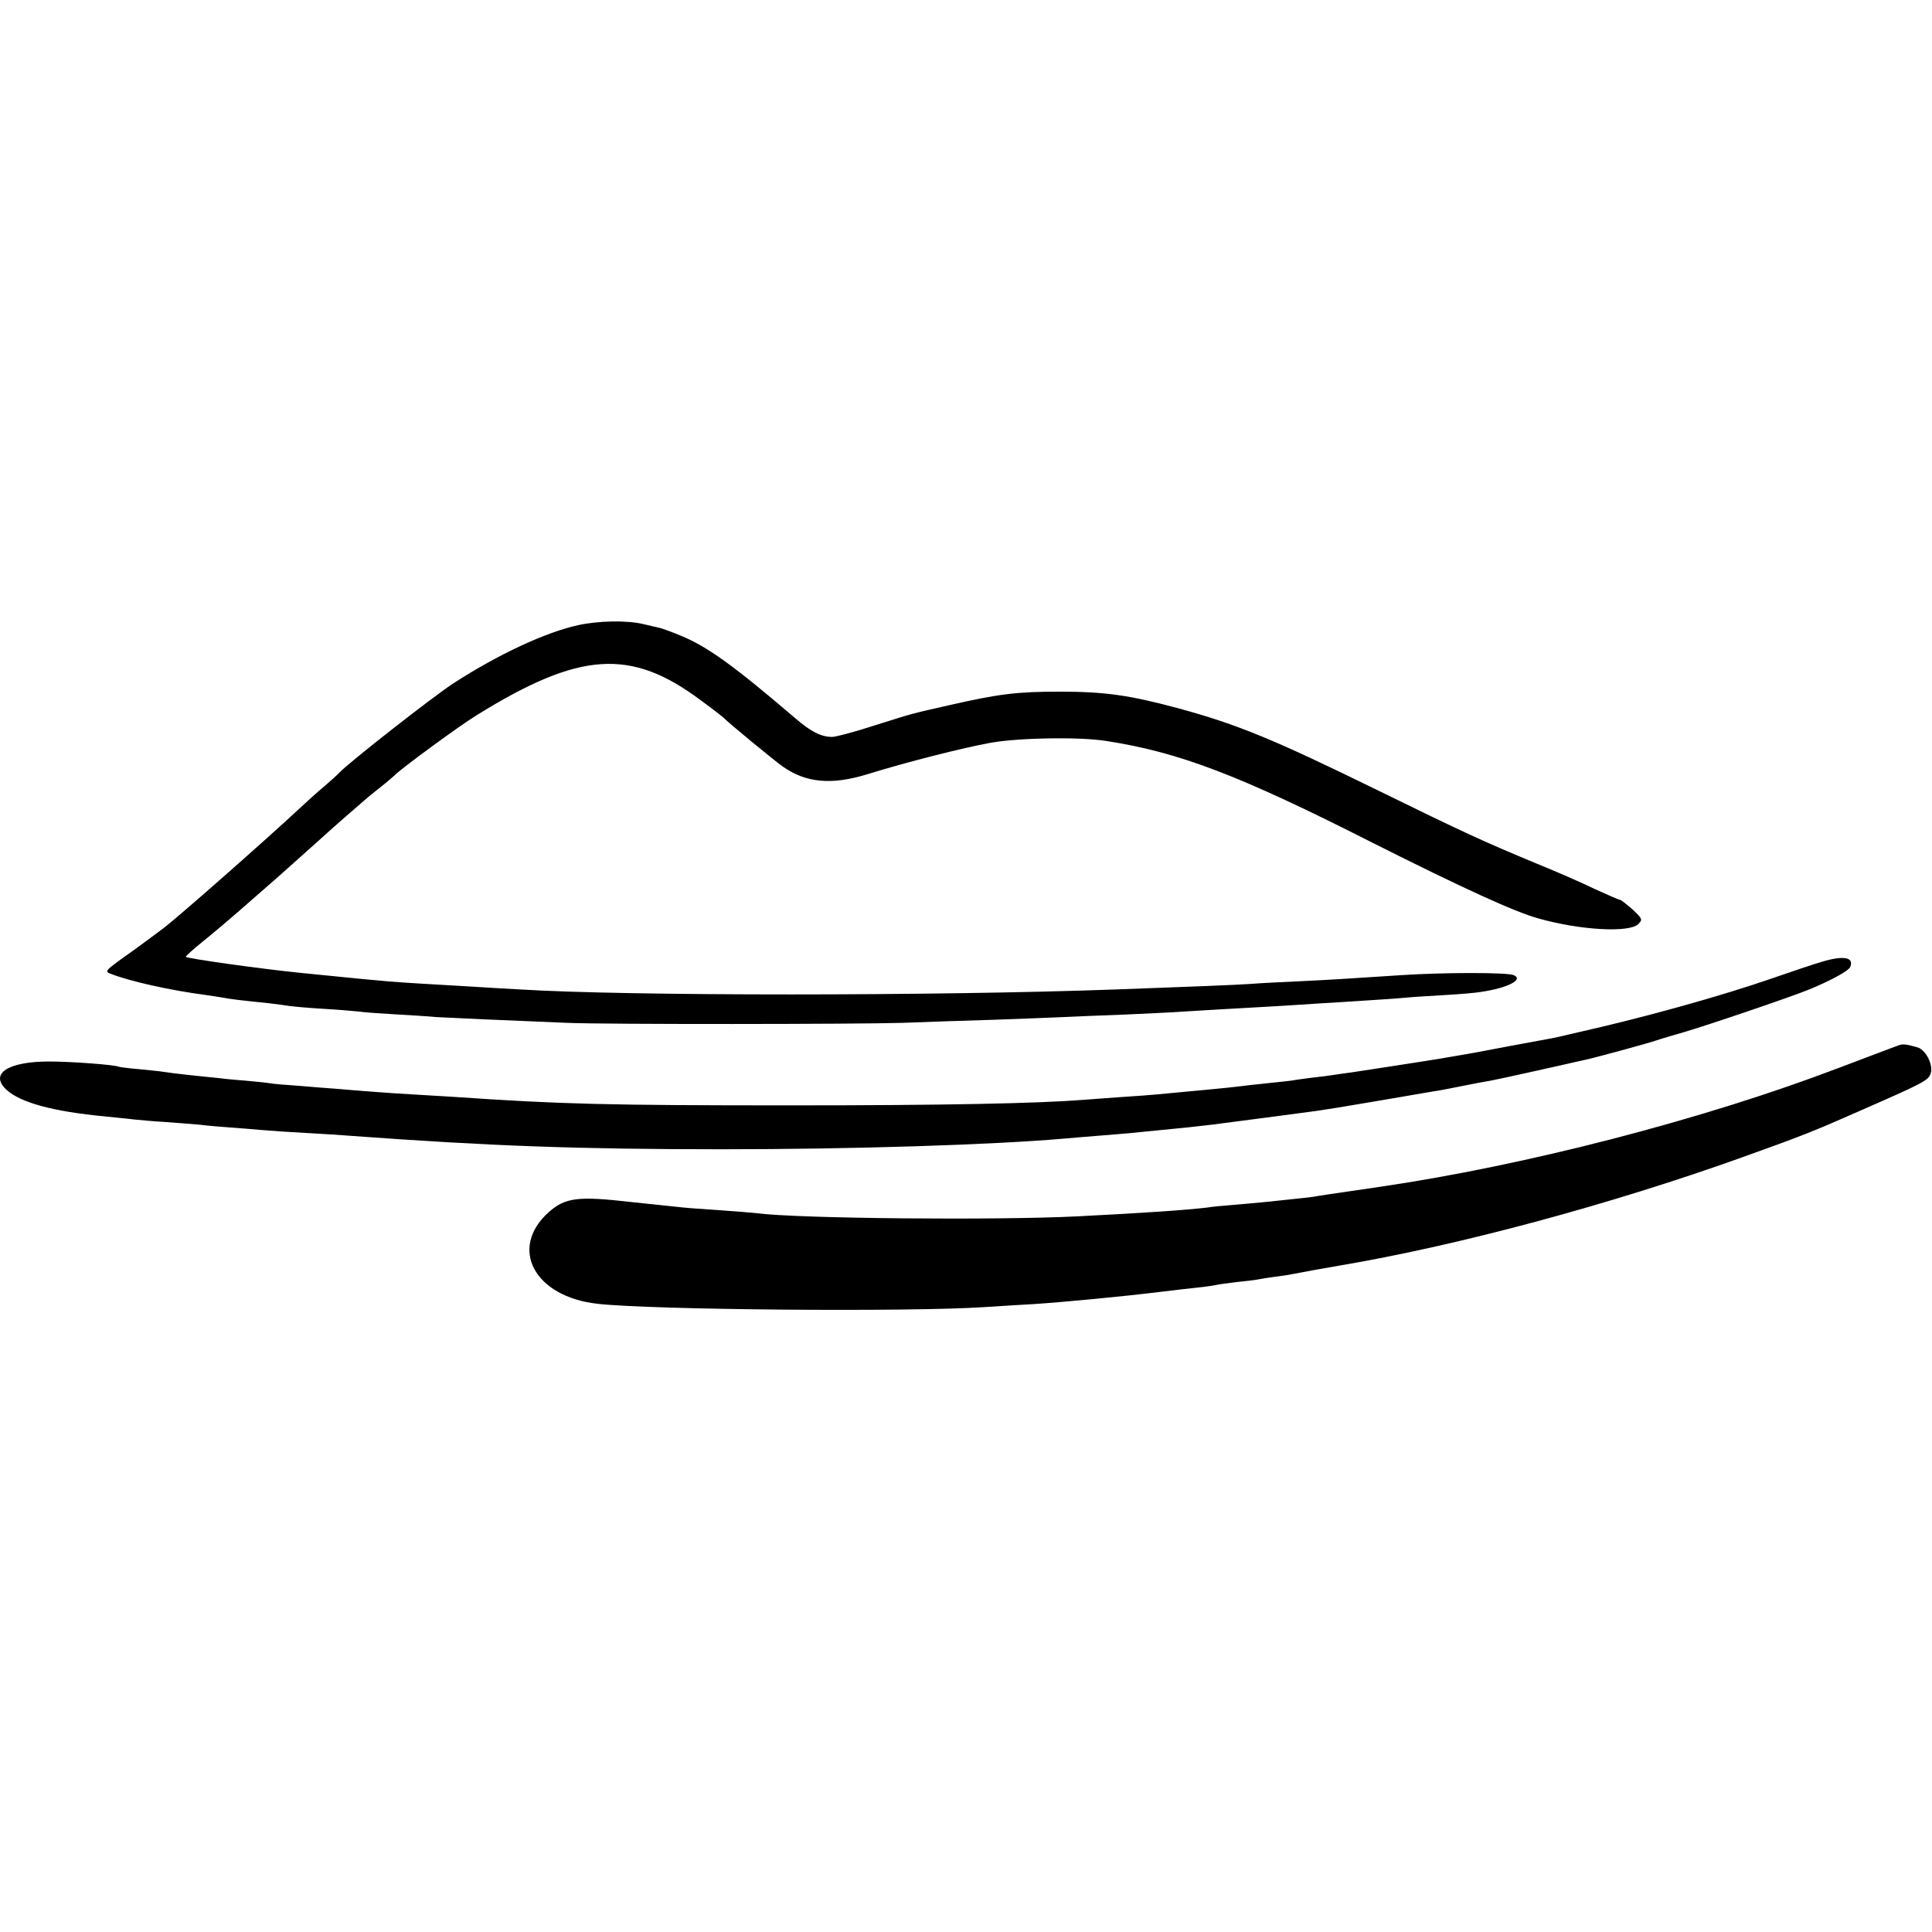
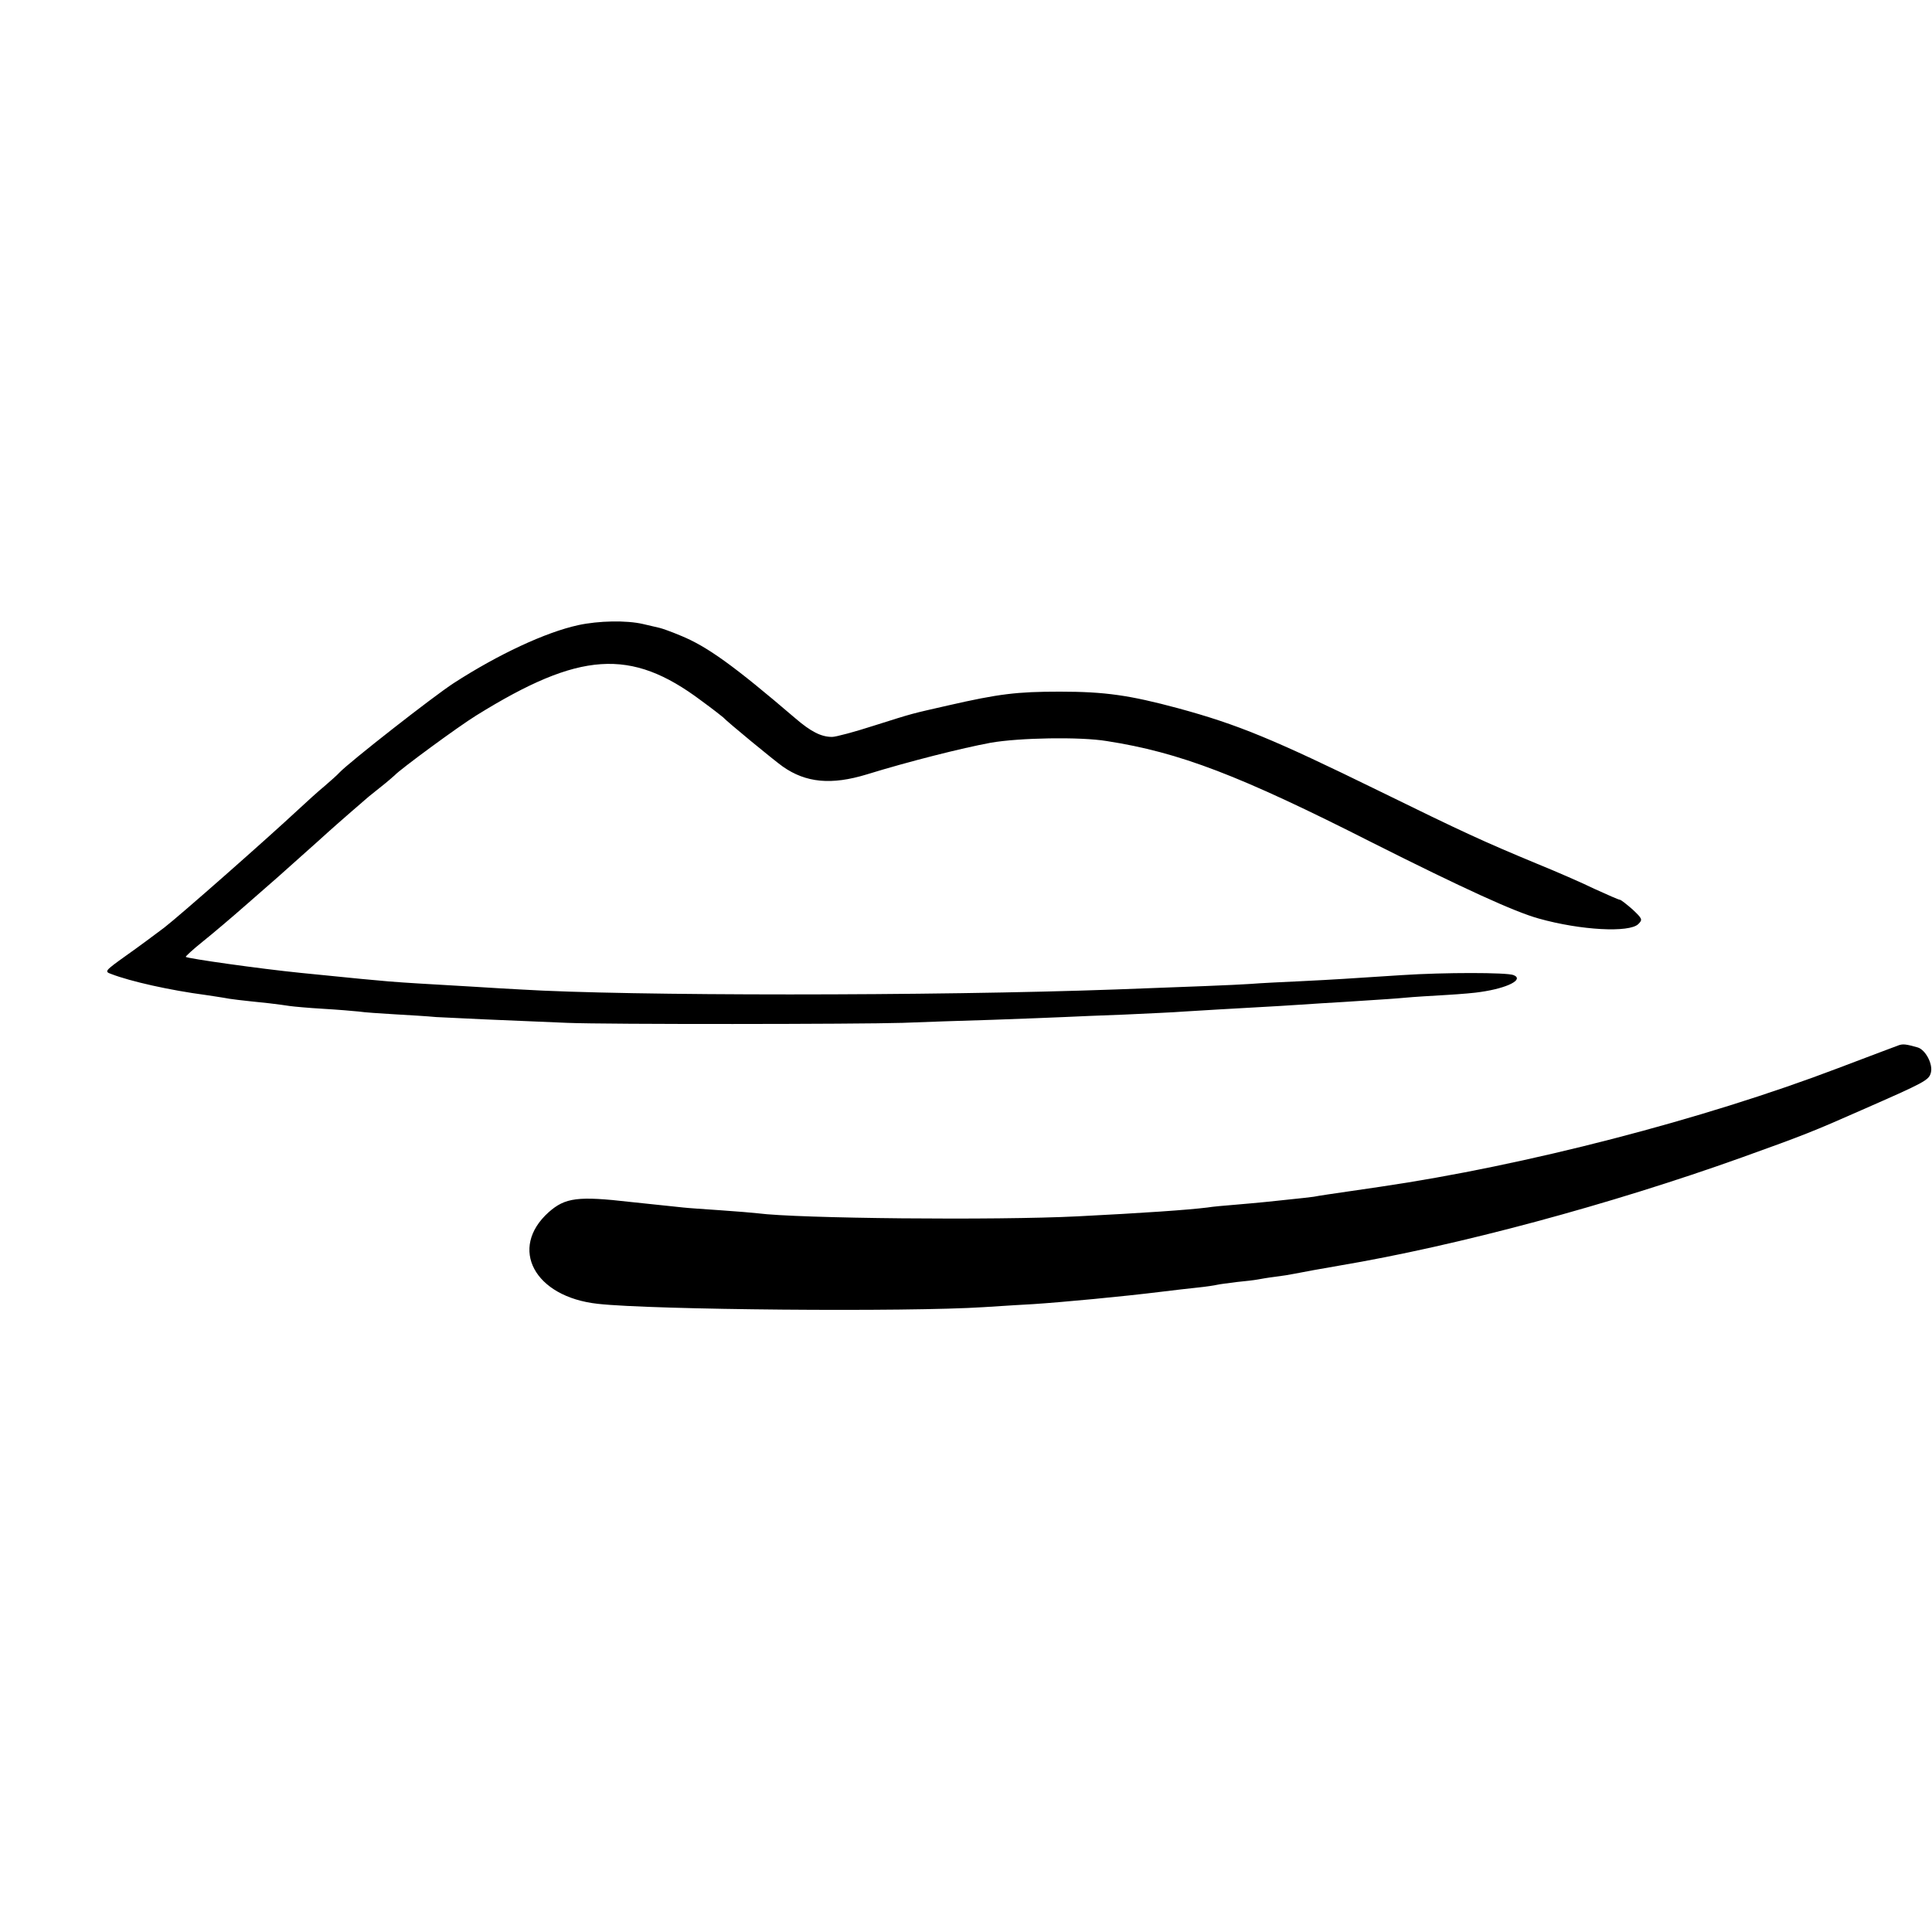
<svg xmlns="http://www.w3.org/2000/svg" version="1.0" width="700pt" height="700pt" viewBox="0 0 700 700" preserveAspectRatio="xMidYMid meet">
  <g transform="translate(0,700) scale(0.1,-0.1)" fill="#000000" stroke="none">
-     <path d="M2095 4735 c-119 -26 -290 -106 -451 -210 -74 -48 -378 -286 -414 -324 -8 -9 -33 -31 -55 -50 -22 -18 -65 -57 -95 -85 -116 -108 -428 -383 -485 -427 -33 -25 -95 -71 -139 -102 -77 -55 -78 -57 -53 -66 70 -27 213 -59 342 -76 22 -3 51 -8 65 -10 24 -5 59 -9 165 -20 28 -3 61 -8 75 -10 14 -2 68 -7 120 -10 52 -3 111 -8 130 -10 19 -3 78 -7 130 -10 52 -3 120 -7 150 -10 52 -3 250 -12 475 -21 142 -6 1054 -5 1215 0 74 3 221 8 325 11 105 4 222 8 260 10 39 2 138 6 220 9 83 4 179 8 215 11 61 4 151 9 345 20 44 3 114 7 155 10 41 2 113 7 160 10 47 3 110 7 140 10 30 3 98 7 150 10 52 3 109 8 125 11 97 14 158 45 119 61 -24 10 -252 10 -404 0 -201 -13 -242 -16 -365 -22 -66 -3 -149 -7 -185 -10 -59 -4 -215 -10 -487 -20 -660 -24 -1770 -24 -2158 0 -27 1 -104 6 -170 10 -204 12 -228 13 -305 19 -80 7 -81 7 -320 31 -149 15 -410 52 -417 58 -1 2 26 27 61 55 35 28 106 88 157 133 99 86 125 109 260 230 46 42 102 91 124 110 22 19 42 36 45 39 3 3 28 24 55 45 28 22 52 43 55 46 19 21 231 177 296 217 374 232 559 245 814 54 41 -30 77 -58 80 -61 12 -14 188 -159 217 -179 83 -58 175 -67 303 -28 152 47 347 96 450 115 104 18 323 22 420 6 264 -41 481 -124 962 -368 328 -165 516 -251 603 -275 153 -43 329 -52 361 -20 16 16 15 19 -21 53 -22 19 -42 35 -46 35 -4 0 -45 18 -91 39 -45 22 -139 63 -208 91 -195 81 -265 113 -577 266 -380 186 -508 239 -725 298 -175 47 -264 60 -428 60 -156 0 -221 -8 -405 -50 -140 -32 -119 -26 -268 -73 -71 -23 -139 -41 -152 -41 -40 0 -77 19 -134 68 -222 190 -319 260 -415 299 -33 14 -67 26 -76 28 -8 2 -35 8 -60 14 -60 14 -161 12 -235 -4z" />
-     <path d="M6600 3515 c-25 -7 -111 -36 -192 -64 -160 -55 -397 -122 -603 -171 -170 -40 -176 -41 -205 -46 -14 -3 -72 -13 -130 -24 -136 -26 -137 -26 -190 -35 -25 -4 -54 -9 -65 -11 -53 -9 -275 -43 -315 -49 -25 -3 -56 -8 -70 -10 -14 -2 -49 -7 -79 -10 -30 -4 -61 -8 -70 -10 -9 -1 -50 -6 -91 -10 -41 -4 -82 -9 -90 -10 -14 -2 -77 -9 -210 -21 -30 -3 -73 -7 -95 -9 -22 -2 -83 -7 -135 -10 -52 -4 -113 -8 -135 -10 -166 -13 -503 -20 -1060 -20 -658 0 -833 4 -1224 31 -52 3 -120 7 -150 9 -75 4 -204 14 -271 20 -30 2 -93 7 -139 11 -47 3 -92 7 -102 9 -9 2 -52 6 -94 10 -42 3 -89 8 -103 10 -15 1 -58 6 -97 10 -38 4 -78 9 -89 11 -10 2 -51 6 -90 10 -39 3 -73 8 -76 9 -12 7 -173 19 -251 19 -150 0 -218 -44 -156 -102 51 -47 168 -79 357 -97 36 -4 83 -8 105 -11 22 -2 72 -7 110 -9 39 -3 96 -7 128 -10 32 -4 81 -8 110 -10 29 -2 79 -6 112 -9 33 -3 107 -8 165 -11 58 -3 134 -8 170 -11 492 -36 815 -48 1335 -48 477 0 983 16 1245 39 25 2 79 7 120 10 41 3 95 8 120 10 25 3 70 7 100 10 76 7 149 15 190 20 125 16 359 47 380 50 14 2 43 7 65 10 22 4 105 17 185 31 80 14 159 27 175 30 17 2 62 11 102 19 39 8 87 17 106 20 27 5 222 48 357 79 42 10 218 58 240 66 14 5 59 18 100 30 86 25 395 130 455 155 80 33 144 68 149 82 14 35 -25 42 -104 18z" />
+     <path d="M2095 4735 c-119 -26 -290 -106 -451 -210 -74 -48 -378 -286 -414 -324 -8 -9 -33 -31 -55 -50 -22 -18 -65 -57 -95 -85 -116 -108 -428 -383 -485 -427 -33 -25 -95 -71 -139 -102 -77 -55 -78 -57 -53 -66 70 -27 213 -59 342 -76 22 -3 51 -8 65 -10 24 -5 59 -9 165 -20 28 -3 61 -8 75 -10 14 -2 68 -7 120 -10 52 -3 111 -8 130 -10 19 -3 78 -7 130 -10 52 -3 120 -7 150 -10 52 -3 250 -12 475 -21 142 -6 1054 -5 1215 0 74 3 221 8 325 11 105 4 222 8 260 10 39 2 138 6 220 9 83 4 179 8 215 11 61 4 151 9 345 20 44 3 114 7 155 10 41 2 113 7 160 10 47 3 110 7 140 10 30 3 98 7 150 10 52 3 109 8 125 11 97 14 158 45 119 61 -24 10 -252 10 -404 0 -201 -13 -242 -16 -365 -22 -66 -3 -149 -7 -185 -10 -59 -4 -215 -10 -487 -20 -660 -24 -1770 -24 -2158 0 -27 1 -104 6 -170 10 -204 12 -228 13 -305 19 -80 7 -81 7 -320 31 -149 15 -410 52 -417 58 -1 2 26 27 61 55 35 28 106 88 157 133 99 86 125 109 260 230 46 42 102 91 124 110 22 19 42 36 45 39 3 3 28 24 55 45 28 22 52 43 55 46 19 21 231 177 296 217 374 232 559 245 814 54 41 -30 77 -58 80 -61 12 -14 188 -159 217 -179 83 -58 175 -67 303 -28 152 47 347 96 450 115 104 18 323 22 420 6 264 -41 481 -124 962 -368 328 -165 516 -251 603 -275 153 -43 329 -52 361 -20 16 16 15 19 -21 53 -22 19 -42 35 -46 35 -4 0 -45 18 -91 39 -45 22 -139 63 -208 91 -195 81 -265 113 -577 266 -380 186 -508 239 -725 298 -175 47 -264 60 -428 60 -156 0 -221 -8 -405 -50 -140 -32 -119 -26 -268 -73 -71 -23 -139 -41 -152 -41 -40 0 -77 19 -134 68 -222 190 -319 260 -415 299 -33 14 -67 26 -76 28 -8 2 -35 8 -60 14 -60 14 -161 12 -235 -4" />
    <path d="M6880 3213 c-8 -3 -107 -40 -220 -83 -491 -187 -1134 -353 -1660 -430 -212 -31 -213 -31 -240 -36 -14 -2 -50 -6 -80 -9 -30 -3 -73 -8 -95 -10 -22 -2 -71 -7 -110 -10 -38 -3 -83 -7 -100 -10 -73 -9 -232 -20 -470 -32 -296 -15 -1015 -8 -1160 11 -16 2 -77 7 -135 11 -58 4 -118 8 -135 10 -16 2 -59 6 -95 10 -36 4 -78 8 -95 10 -191 22 -237 16 -297 -37 -146 -131 -52 -307 178 -332 195 -22 1124 -30 1399 -12 77 5 158 10 180 11 105 7 320 27 465 45 41 5 100 12 130 15 30 3 62 8 70 10 8 2 40 6 71 10 31 3 65 7 75 9 11 2 39 7 64 10 25 3 56 8 70 11 24 5 107 20 160 29 434 73 985 222 1460 392 226 81 263 96 435 172 230 101 244 108 251 136 8 31 -20 83 -48 91 -42 12 -53 13 -68 8z" />
  </g>
</svg>